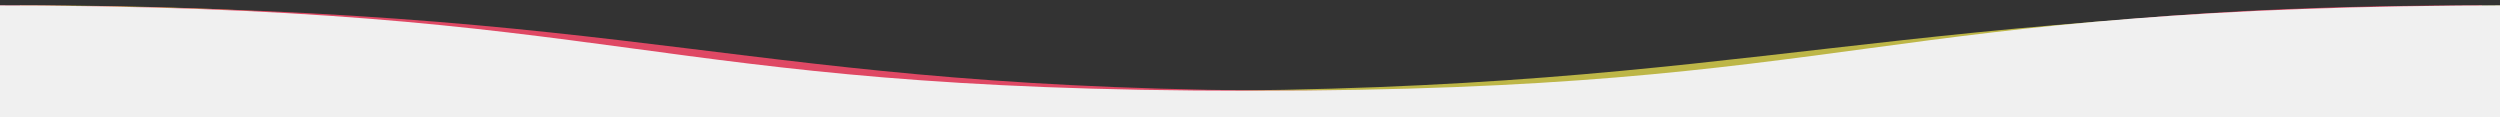
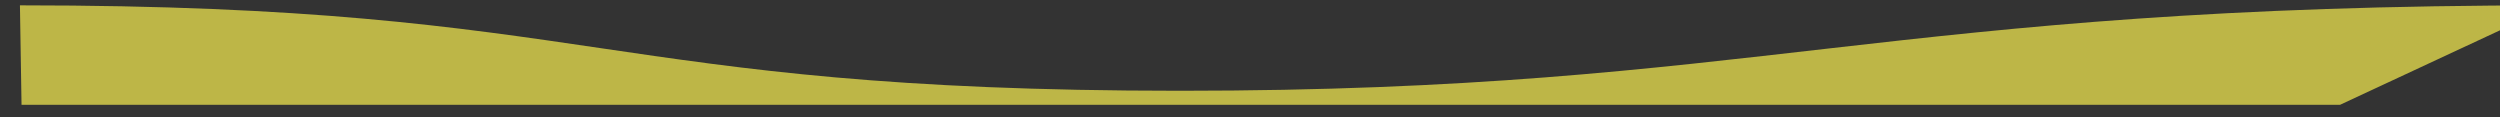
<svg xmlns="http://www.w3.org/2000/svg" version="1.1" id="Layer_1" x="0px" y="0px" viewBox="0 0 1404.7 65.9" style="enable-background:new 0 0 1404.7 65.9;" xml:space="preserve">
  <rect x="0" y="0" width="1404.7" height="65.9" fill="#333333" stroke="none" />
  <style type="text/css">
	.st0{fill:#BDB647;}
	.st1{fill:#DF4864;}
	.st2{fill:#F0F0F0;}
</style>
  <g>
    <path class="st0" d="M11.2,3c325.9,0,325.9,48,651.8,48s394.5-48,771.8-48l-120,55.9H12.1L11.2,3z" />
-     <path class="st1" d="M-10,3c384.7,0,418.6,48,747.3,48s328.6-48,657.3-48v55.9H80.9L-10,3z" />
-     <path class="st2" d="M-10,3c366.2,0,366.2,48,712.4,48s346.2-48,712.4-48v75.9H-9L-10,3z" />
  </g>
</svg>